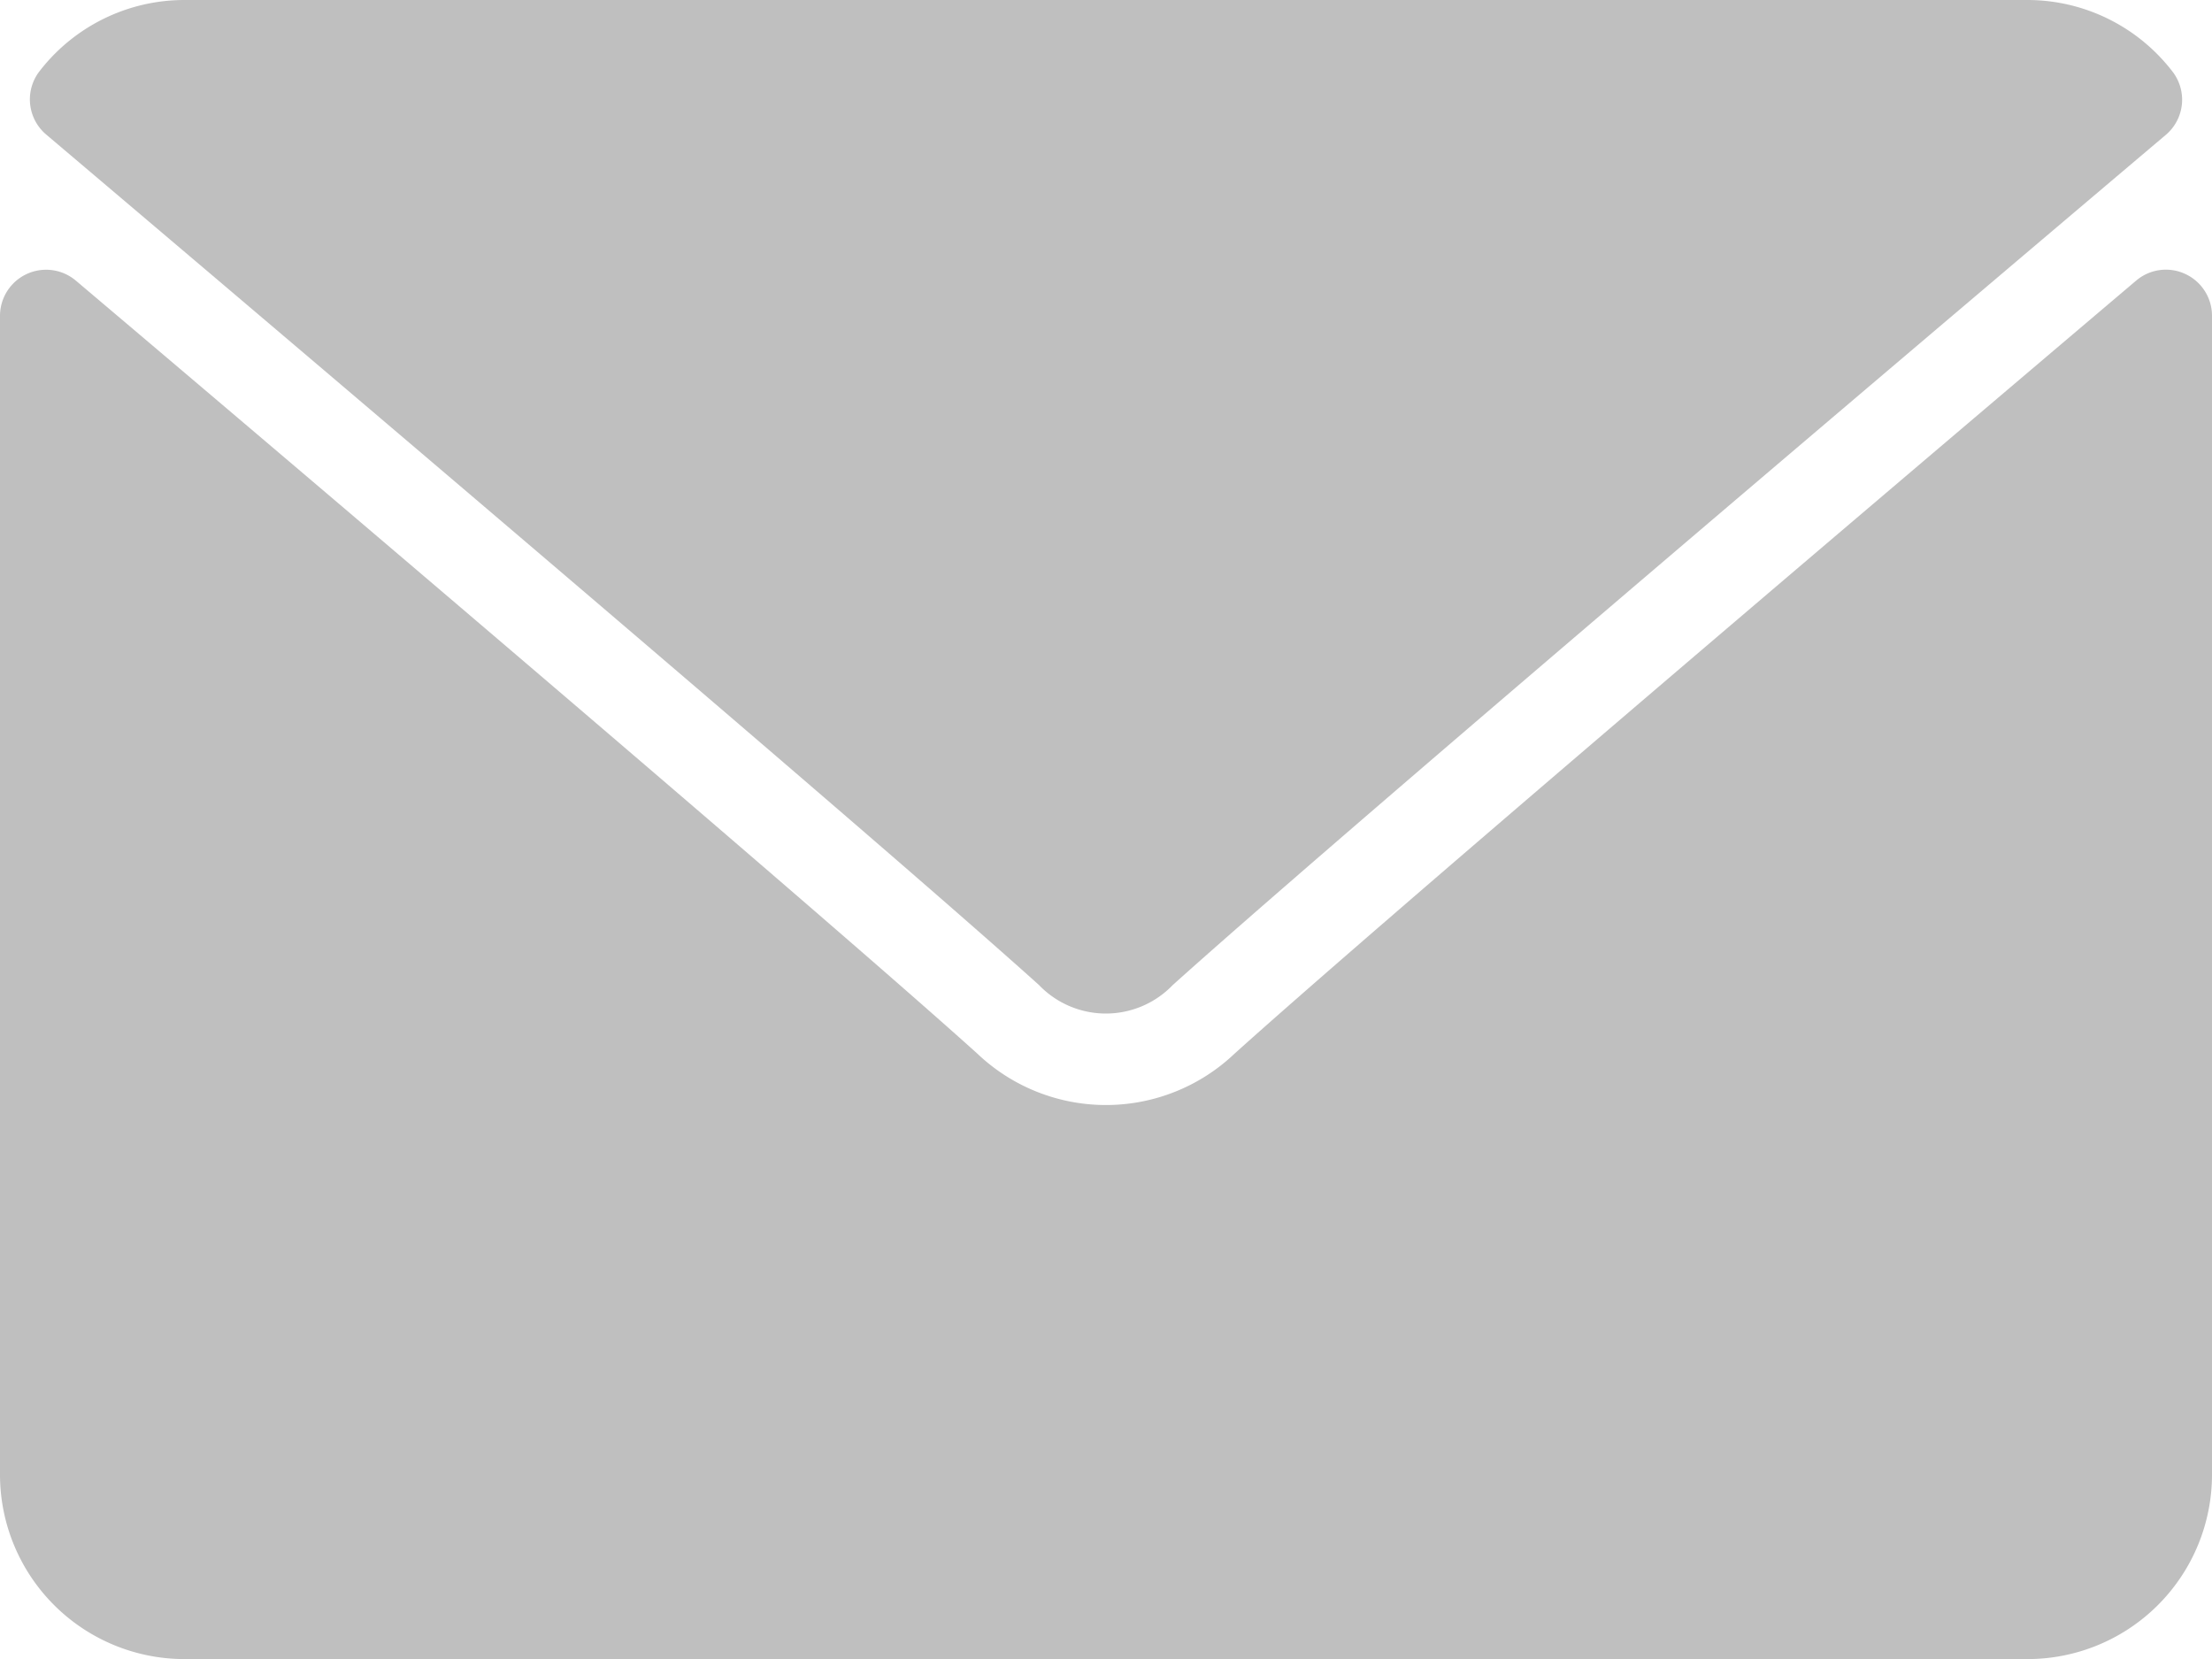
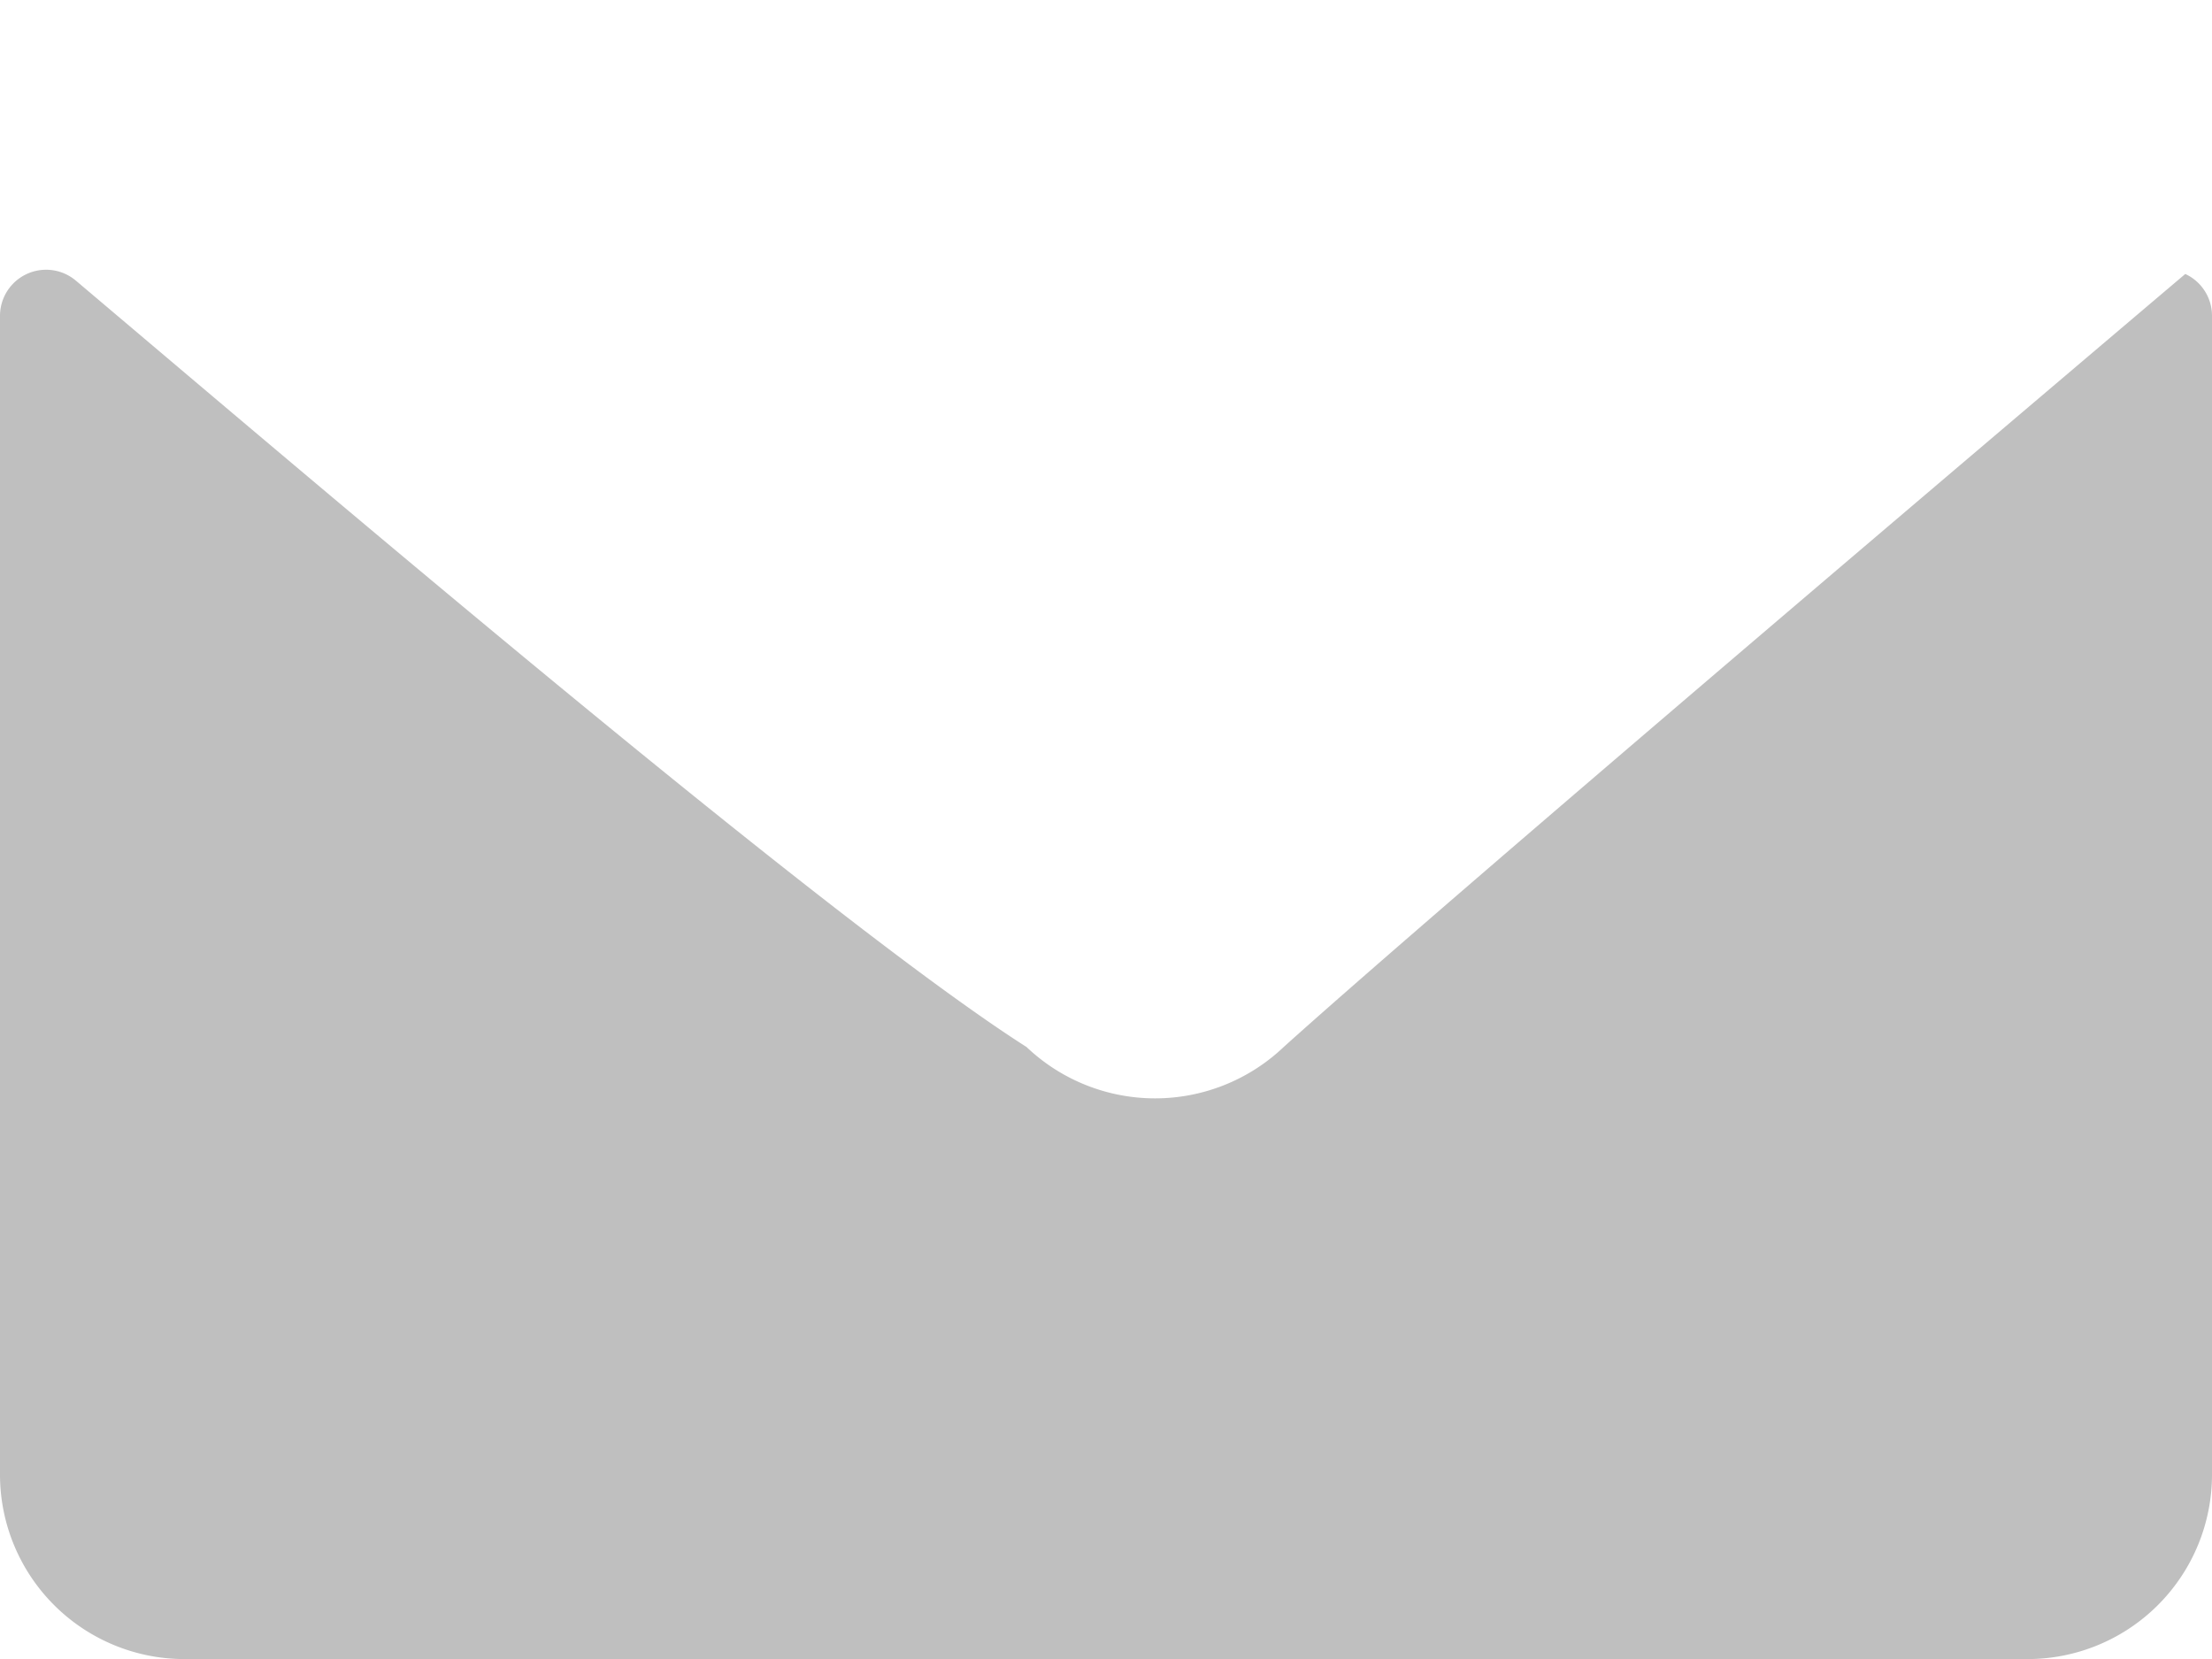
<svg xmlns="http://www.w3.org/2000/svg" width="26.24" height="19.68" viewBox="0 0 26.24 19.68">
  <g id="グループ_1546" data-name="グループ 1546" transform="translate(0 -64)">
-     <path id="パス_5296" data-name="パス 5296" d="M18.884,75.685a1.1,1.1,0,0,0,1.587,0C22.33,74.013,28.65,68.647,32.251,65.6a.546.546,0,0,0,.077-.754A2.171,2.171,0,0,0,30.612,64H8.746a2.171,2.171,0,0,0-1.716.842.546.546,0,0,0,.077.754C10.708,68.647,17.027,74.012,18.884,75.685Z" transform="translate(-6.559)" fill="#bfbfbf" />
-     <path id="パス_5297" data-name="パス 5297" d="M25.923,126.463a.544.544,0,0,0-.583.079c-3.994,3.386-9.091,7.725-10.695,9.17a2.214,2.214,0,0,1-3.051,0C9.884,134.171,4.16,129.3.9,126.542a.547.547,0,0,0-.9.417v13.748a2.189,2.189,0,0,0,2.187,2.187H24.053a2.189,2.189,0,0,0,2.187-2.187V126.958A.546.546,0,0,0,25.923,126.463Z" transform="translate(0 -59.213)" fill="#bfbfbf" />
+     <path id="パス_5297" data-name="パス 5297" d="M25.923,126.463c-3.994,3.386-9.091,7.725-10.695,9.17a2.214,2.214,0,0,1-3.051,0C9.884,134.171,4.16,129.3.9,126.542a.547.547,0,0,0-.9.417v13.748a2.189,2.189,0,0,0,2.187,2.187H24.053a2.189,2.189,0,0,0,2.187-2.187V126.958A.546.546,0,0,0,25.923,126.463Z" transform="translate(0 -59.213)" fill="#bfbfbf" />
  </g>
</svg>